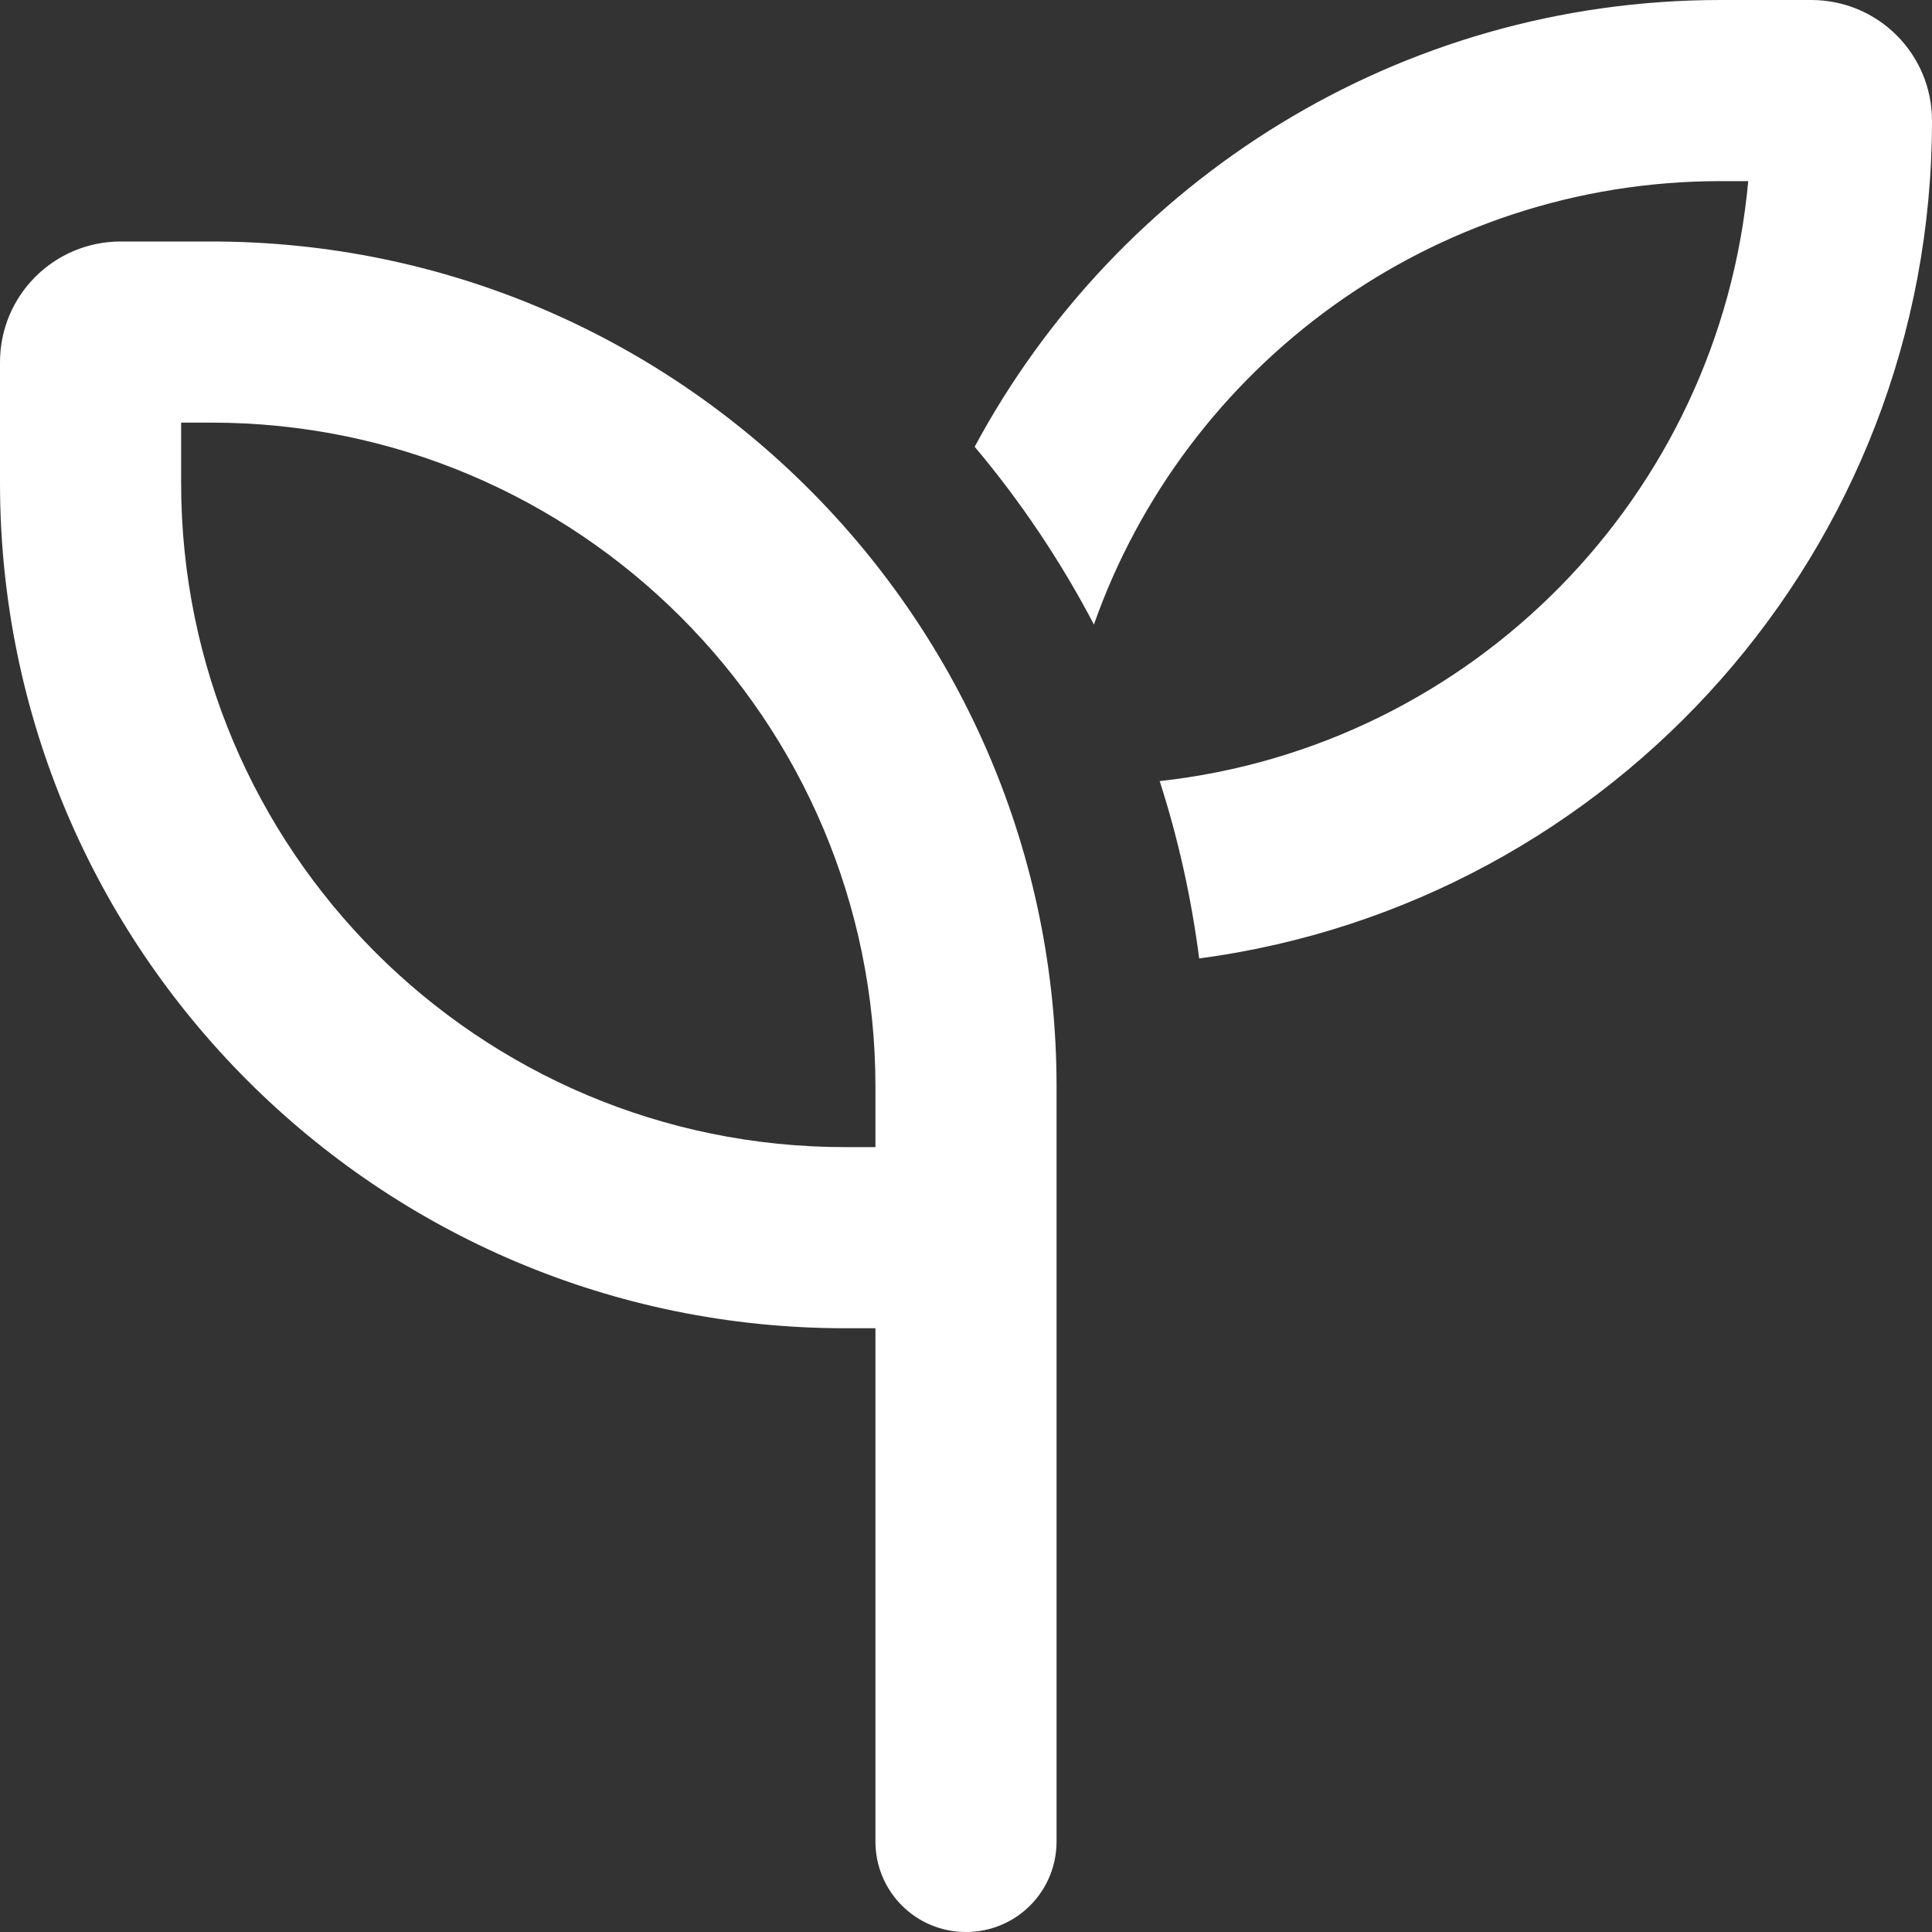
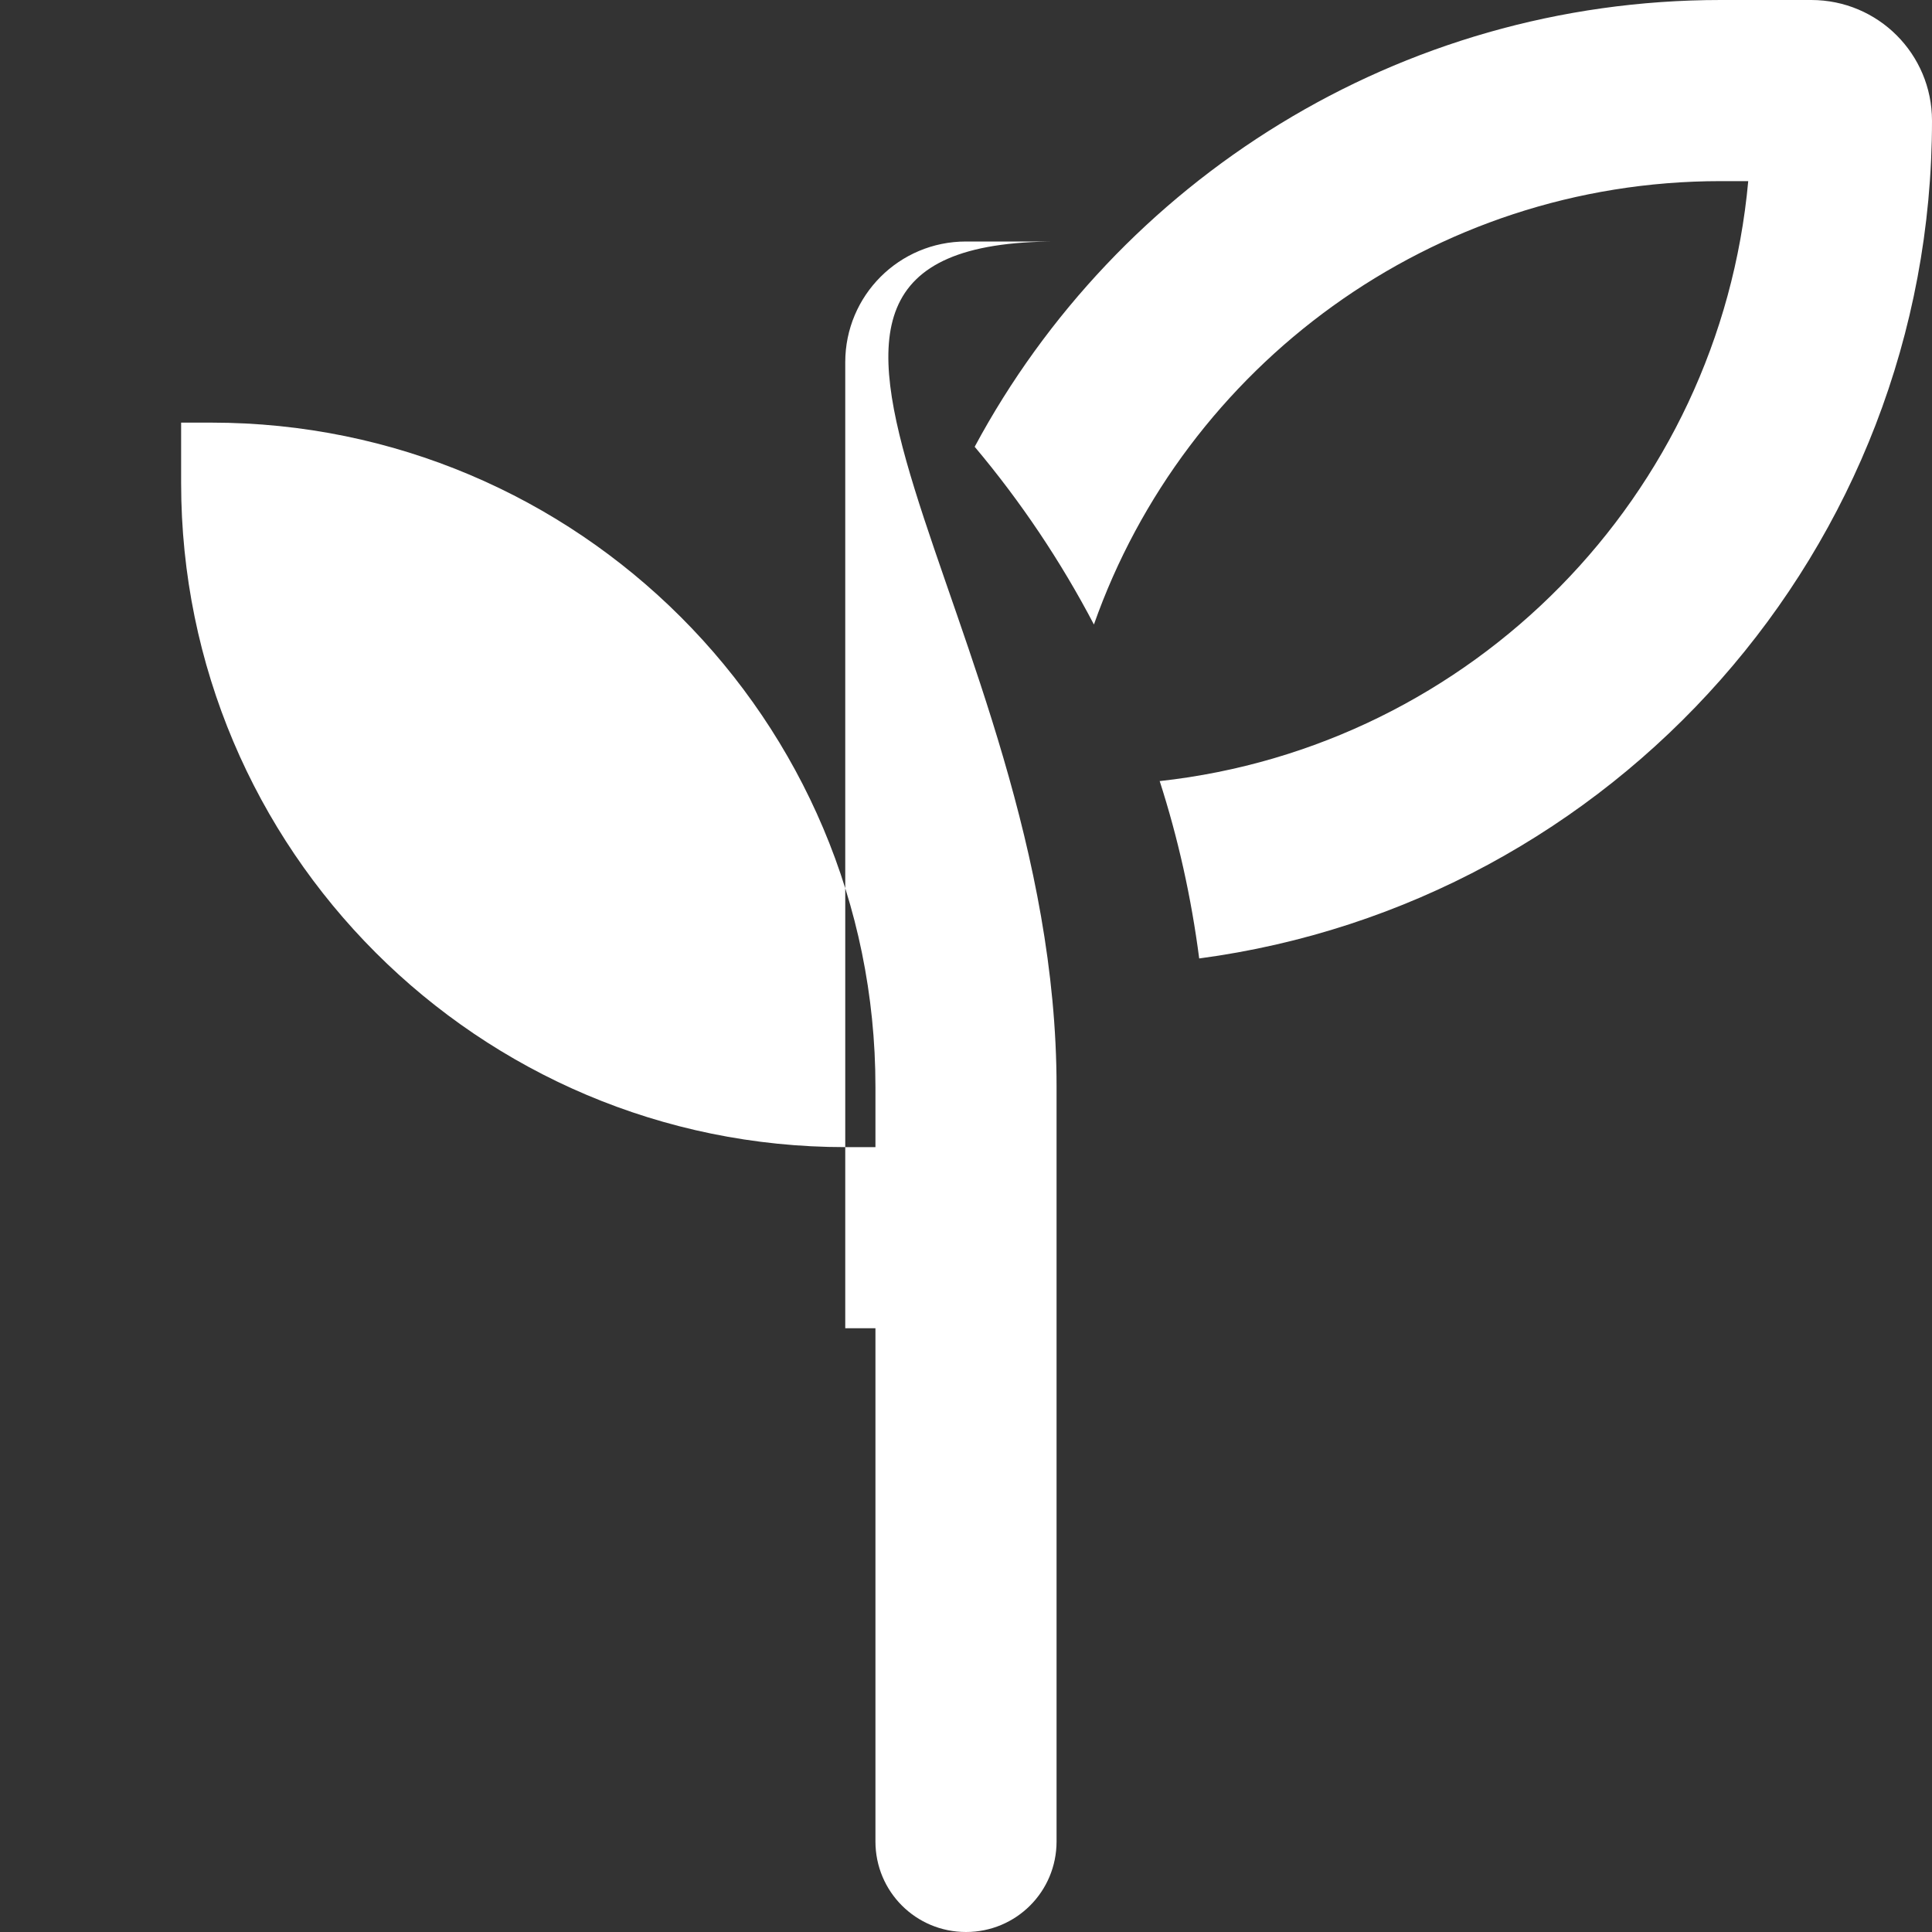
<svg xmlns="http://www.w3.org/2000/svg" version="1.1" id="Layer_1" x="0px" y="0px" viewBox="0 0 512 512" style="enable-background:new 0 0 512 512;" xml:space="preserve">
  <rect x="0" y="0" width="512" height="512" fill="#333333" stroke="none" />
  <style type="text/css">
	.st0{fill:#FFFFFF;}
</style>
-   <path class="st0" d="M307.3,207c82.9-9.1,148.4-75.6,156-159H456c-76.7,0-142,49.1-166.1,117.5c-8.8-16.8-19.4-32.6-31.6-47.1  C296.1,48,370.5,0,456,0h24c17.7,0,32,14.3,32,32c0,113.6-84.6,207.4-194.2,222c-2.1-16.2-5.6-31.9-10.5-47.1V207z M48,112v16  c0,97.2,78.8,176,176,176h8v-16l0,0c0-97.2-78.8-176-176-176H48z M280,288v16v48v136c0,13.3-10.7,24-24,24s-24-10.7-24-24V352h-8  C100.3,352,0,251.7,0,128V96c0-17.7,14.3-32,32-32h24C179.7,64,280,164.3,280,288z" />
+   <path class="st0" d="M307.3,207c82.9-9.1,148.4-75.6,156-159H456c-76.7,0-142,49.1-166.1,117.5c-8.8-16.8-19.4-32.6-31.6-47.1  C296.1,48,370.5,0,456,0h24c17.7,0,32,14.3,32,32c0,113.6-84.6,207.4-194.2,222c-2.1-16.2-5.6-31.9-10.5-47.1V207z M48,112v16  c0,97.2,78.8,176,176,176h8v-16l0,0c0-97.2-78.8-176-176-176H48z M280,288v16v48v136c0,13.3-10.7,24-24,24s-24-10.7-24-24V352h-8  V96c0-17.7,14.3-32,32-32h24C179.7,64,280,164.3,280,288z" />
</svg>